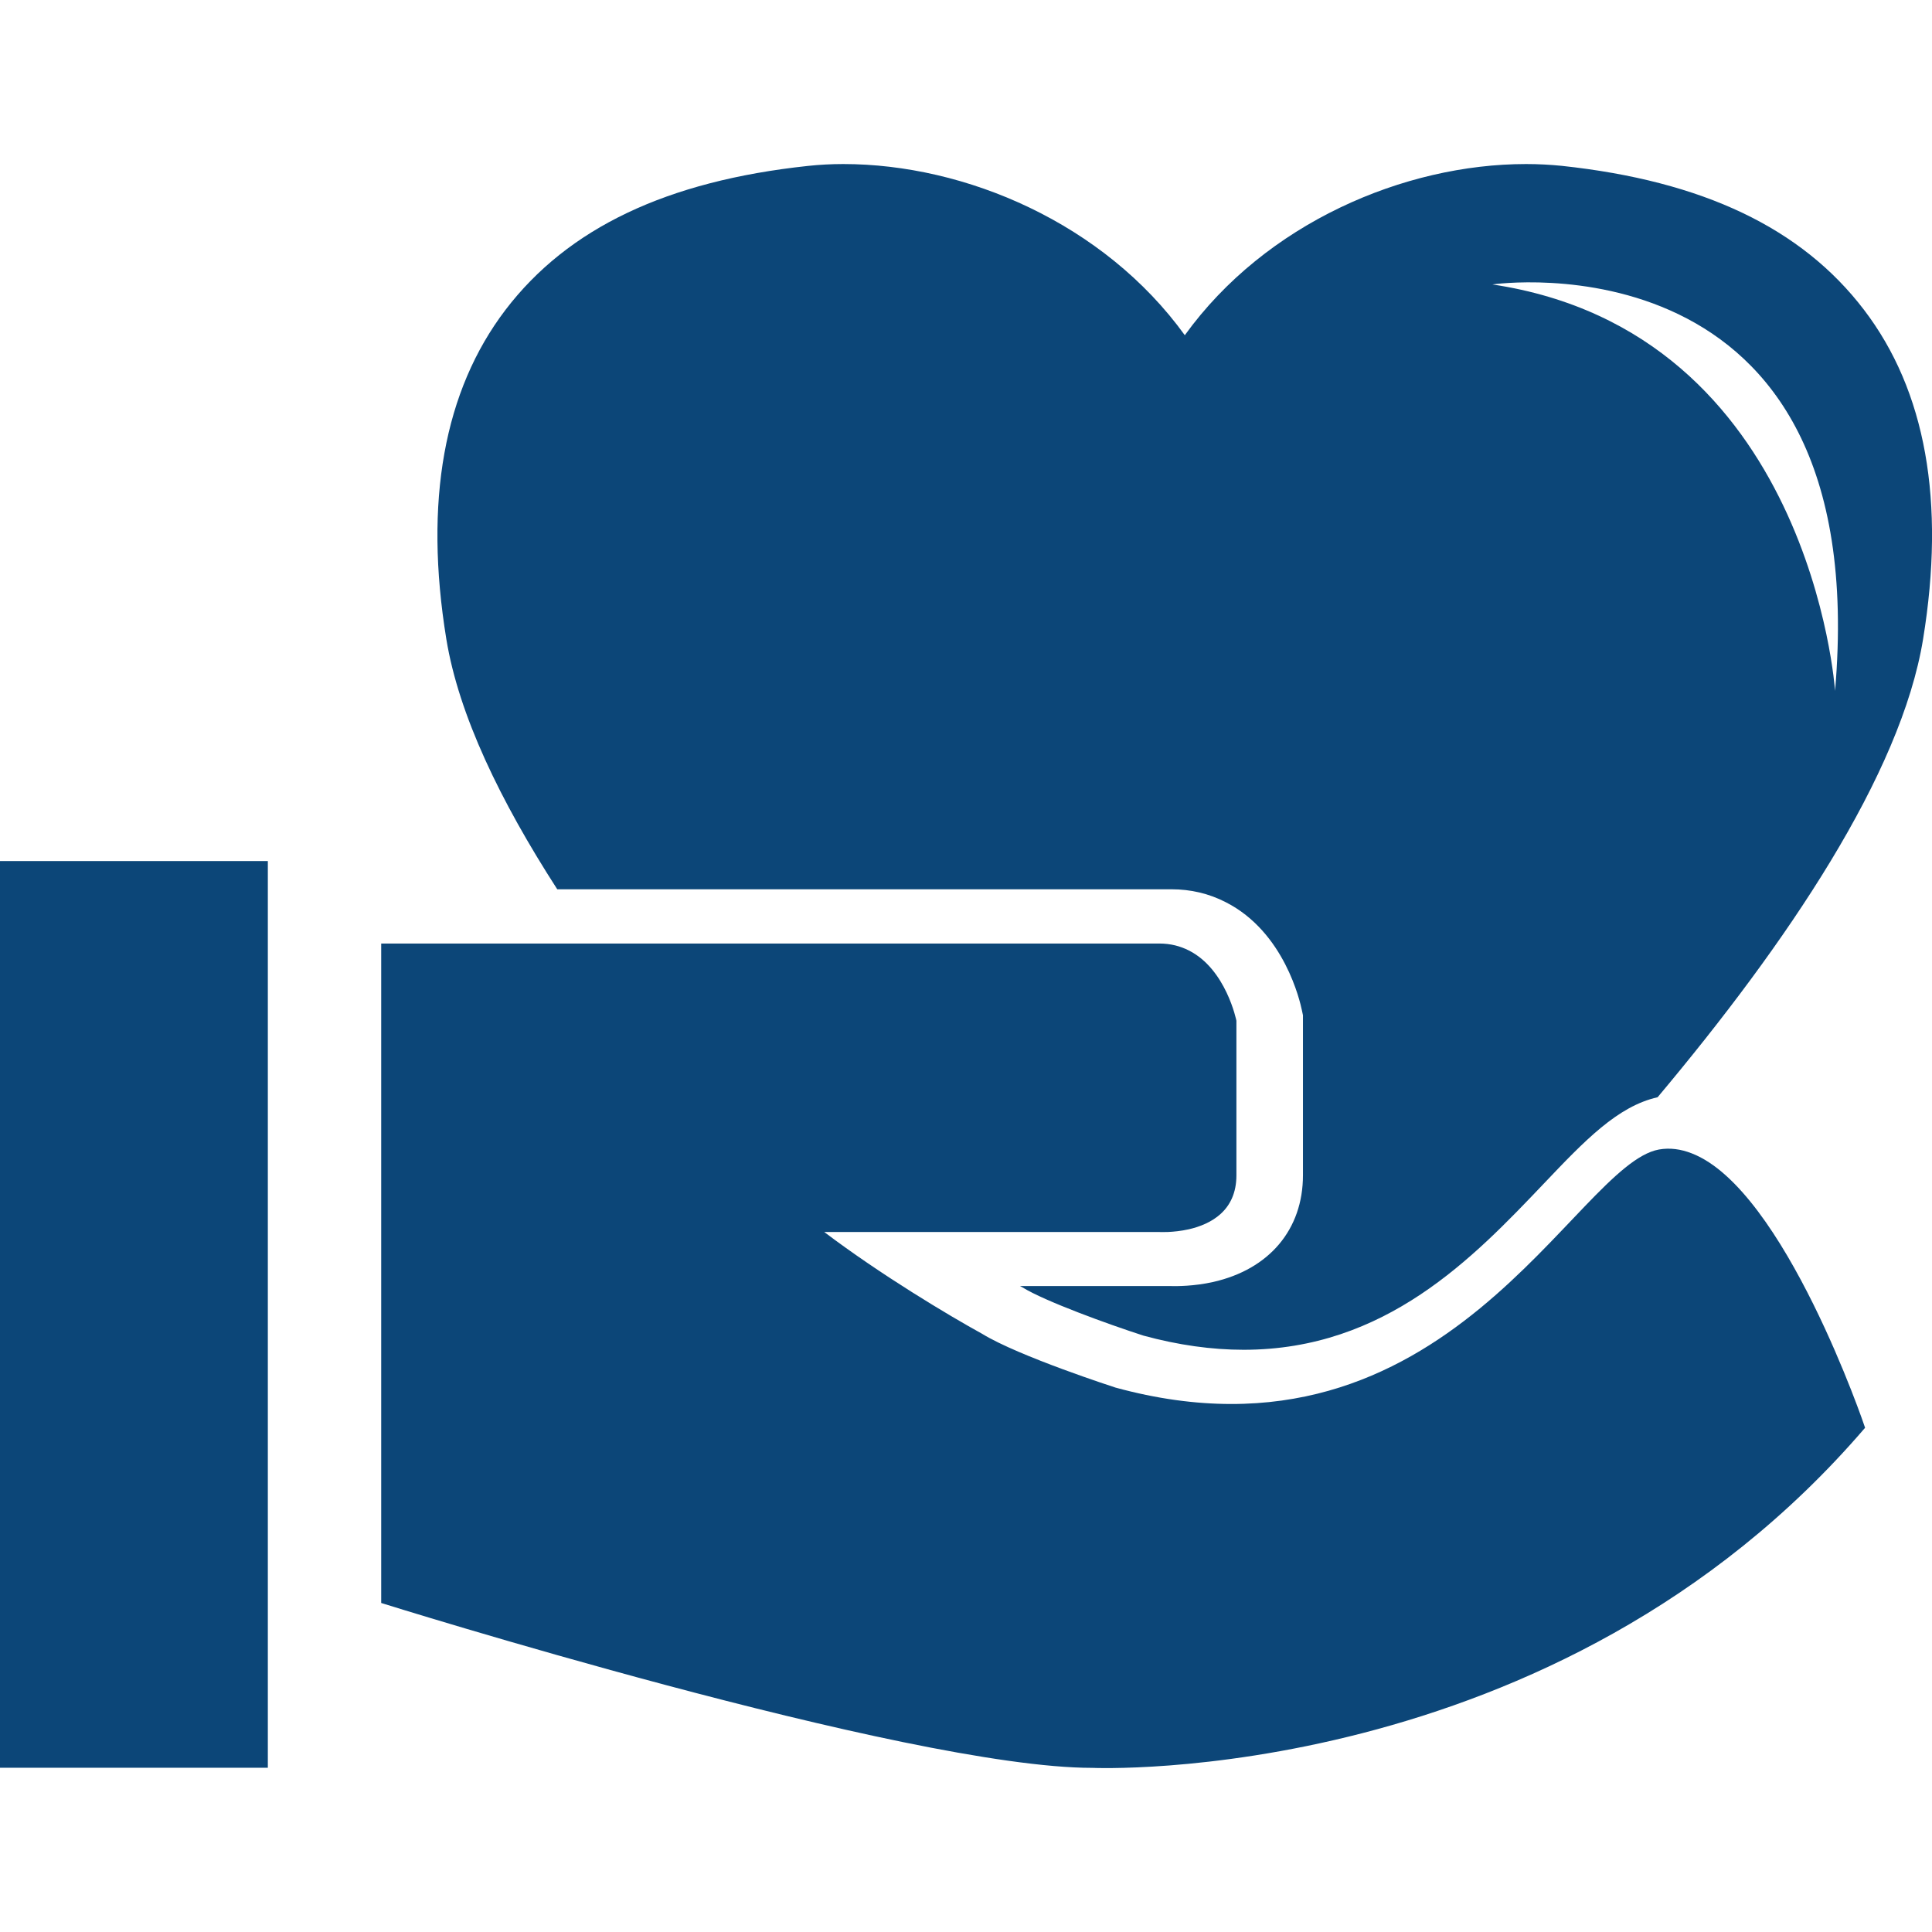
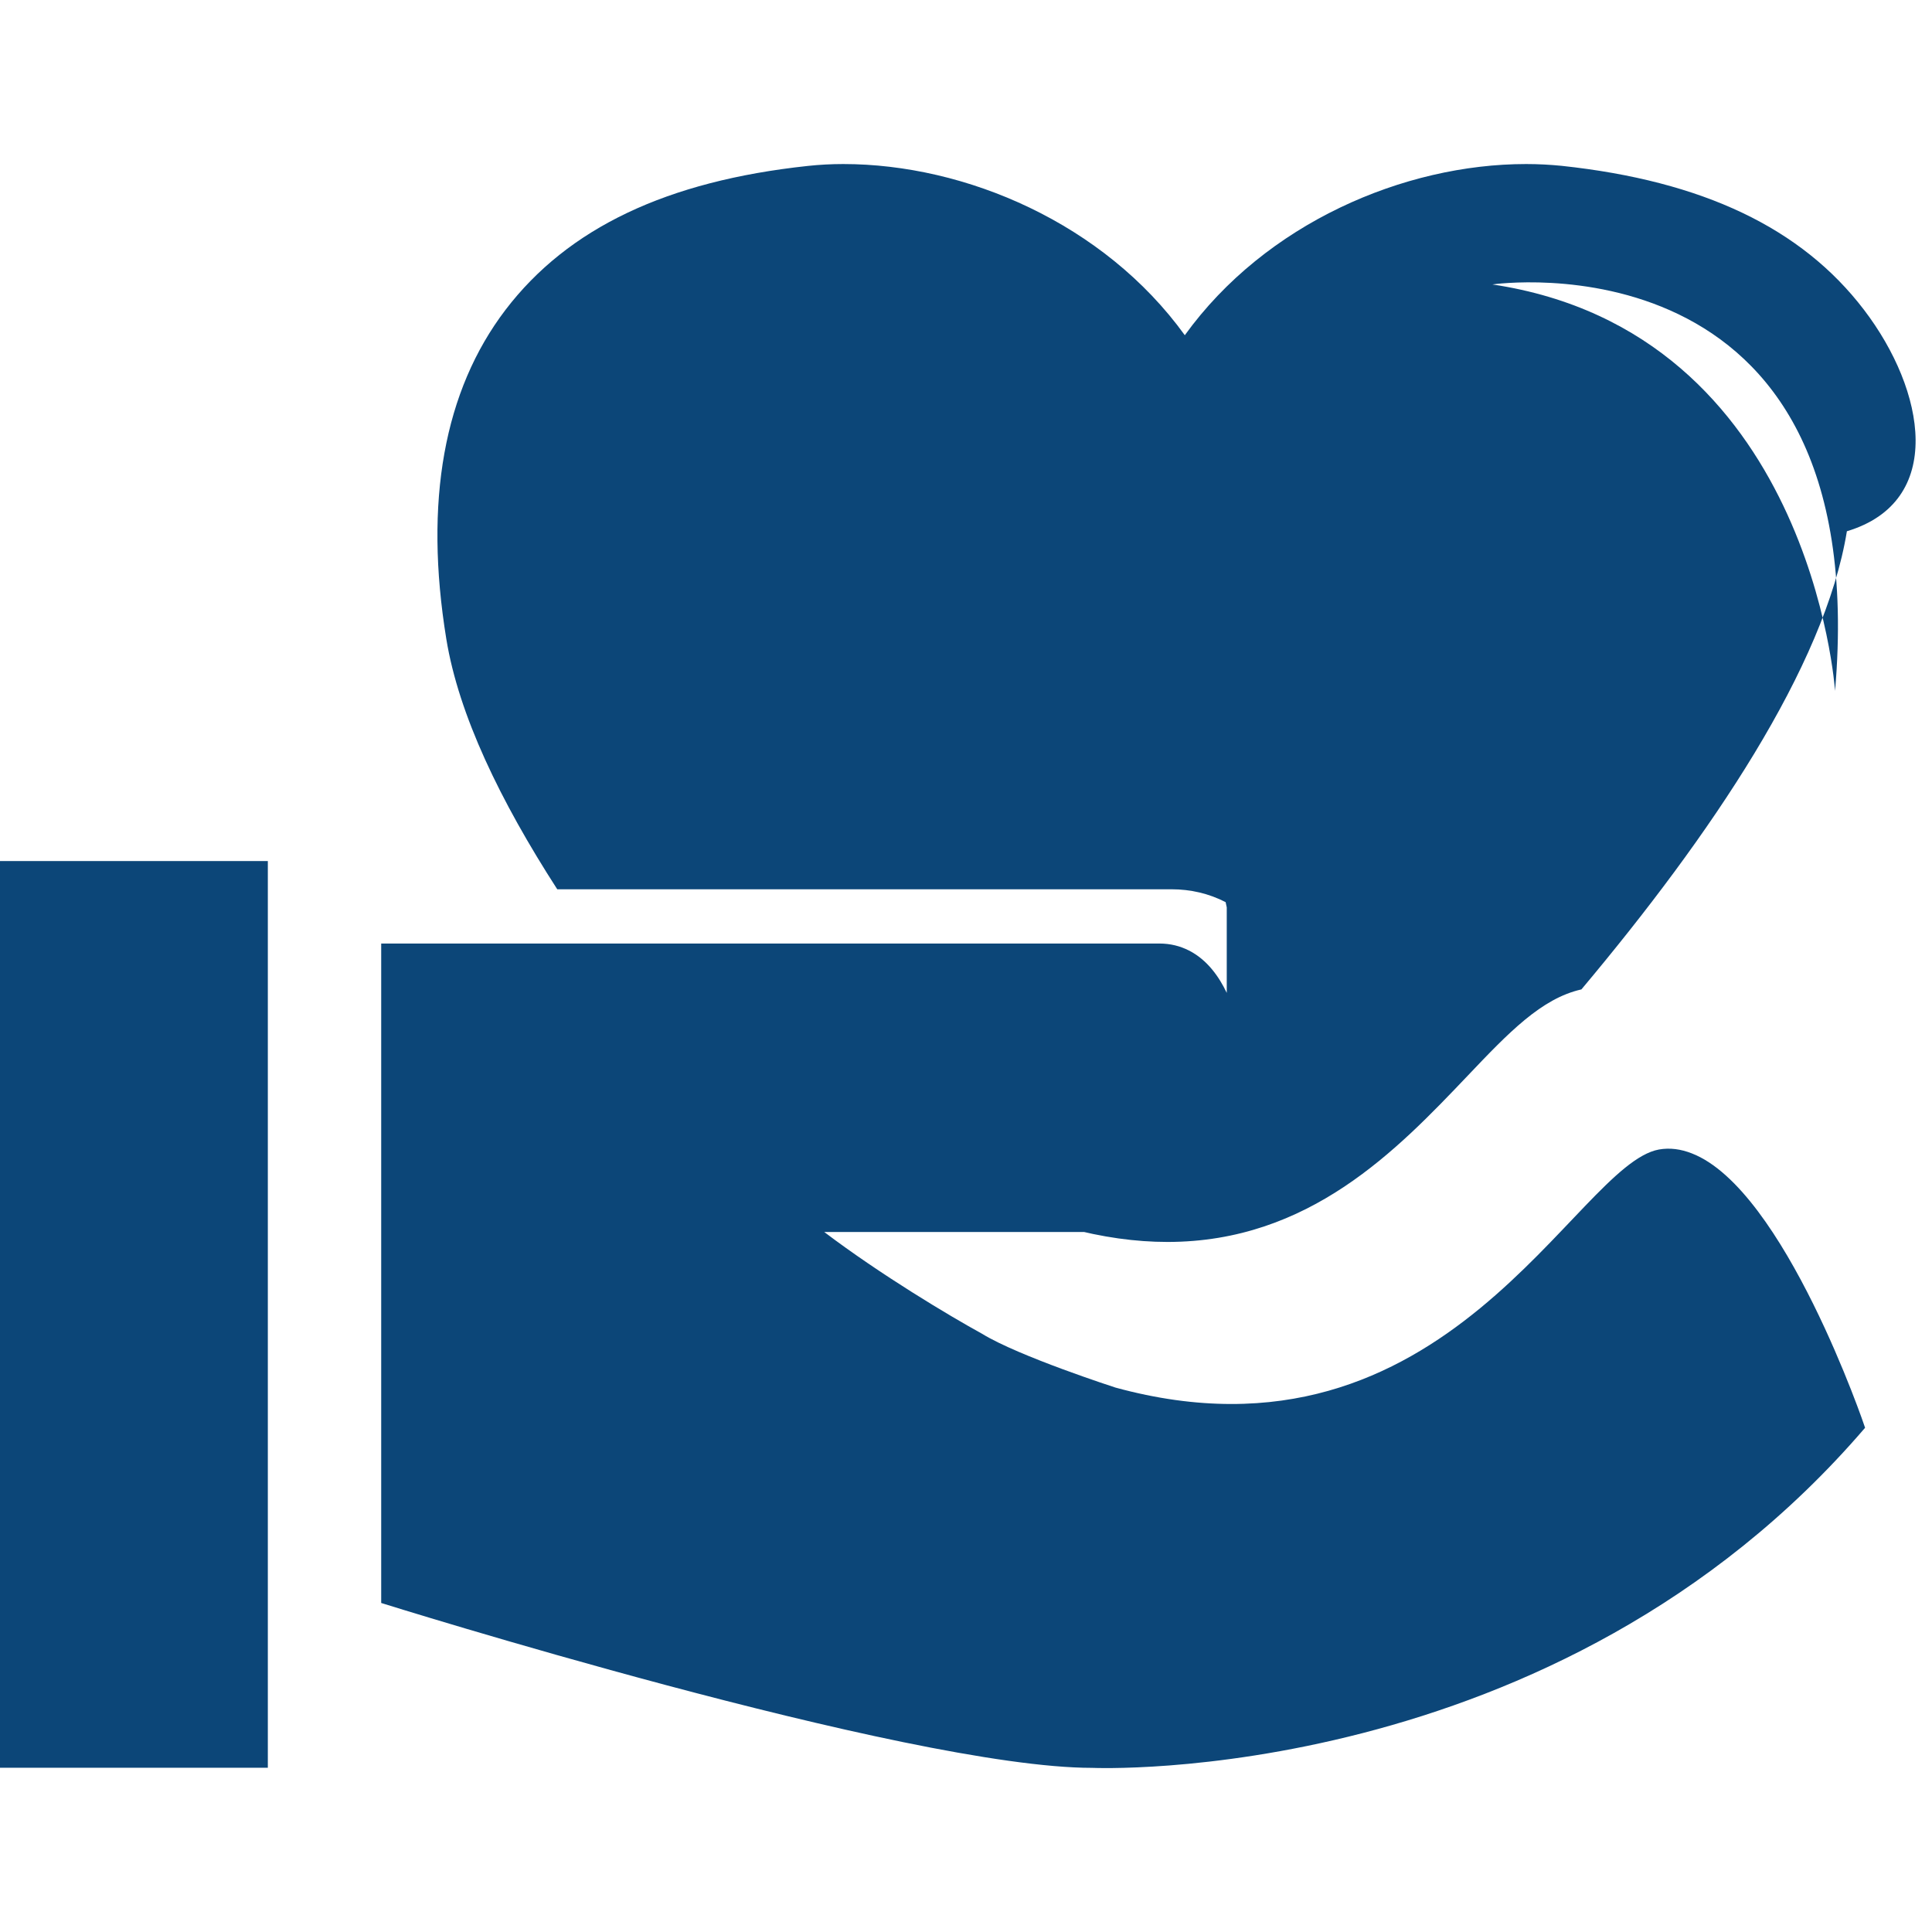
<svg xmlns="http://www.w3.org/2000/svg" version="1.1" id="Capa_1" x="0px" y="0px" viewBox="0 0 20.587 20.587" style="enable-background:new 0 0 20.587 20.587; fill:#0c4678;" xml:space="preserve">
  <g>
-     <path d="M19.862,3.301c-0.664-0.871-1.717-1.373-3.222-1.534c-0.121-0.012-0.248-0.019-0.378-0.019   c-1.301,0-2.776,0.631-3.637,1.824c-0.861-1.193-2.336-1.824-3.639-1.824c-0.128,0-0.256,0.007-0.377,0.02   C7.106,1.929,6.052,2.43,5.387,3.301C4.73,4.164,4.517,5.344,4.756,6.81c0.132,0.808,0.575,1.725,1.182,2.666h6.545   c0.204,0,0.398,0.045,0.577,0.137c0.629,0.318,0.794,1.065,0.812,1.149l0.012,0.056v1.705c0,0.577-0.358,1.003-0.959,1.138   c-0.201,0.045-0.389,0.045-0.454,0.043h-1.602c0.001,0.001,0.003,0.001,0.004,0.002l0.024,0.013   c0.238,0.147,0.909,0.391,1.287,0.513c0.37,0.101,0.729,0.151,1.068,0.151c1.513,0,2.448-0.982,3.199-1.771   c0.437-0.46,0.786-0.824,1.212-0.92c1.379-1.642,2.594-3.439,2.829-4.882C20.731,5.345,20.521,4.164,19.862,3.301z M19.554,7.362   c0,0-0.255-3.821-3.651-4.331C15.902,3.031,19.978,2.436,19.554,7.362z M0,9.175h2.854v9.662H0V9.175z M18.027,12.29   c-0.115-0.045-0.232-0.062-0.35-0.041c-0.897,0.164-2.255,3.502-5.79,2.537c0,0-1.032-0.333-1.423-0.574   c-0.346-0.19-1.079-0.628-1.681-1.084h1.681h1.888c0,0,0.146,0.009,0.316-0.029c0.23-0.053,0.507-0.194,0.507-0.575   c0-0.66,0-1.647,0-1.647s-0.109-0.549-0.507-0.749c-0.091-0.046-0.194-0.074-0.316-0.074c-0.186,0-0.925,0-1.888,0   c-1.711,0-4.133,0-5.454,0c-0.579,0-0.948,0-0.948,0v7.027c0,0,5.601,1.757,7.577,1.757c0,0,4.939,0.22,8.235-3.624   C19.875,15.213,19.015,12.672,18.027,12.29z" />
+     <path d="M19.862,3.301c-0.664-0.871-1.717-1.373-3.222-1.534c-0.121-0.012-0.248-0.019-0.378-0.019   c-1.301,0-2.776,0.631-3.637,1.824c-0.861-1.193-2.336-1.824-3.639-1.824c-0.128,0-0.256,0.007-0.377,0.02   C7.106,1.929,6.052,2.43,5.387,3.301C4.73,4.164,4.517,5.344,4.756,6.81c0.132,0.808,0.575,1.725,1.182,2.666h6.545   c0.204,0,0.398,0.045,0.577,0.137l0.012,0.056v1.705c0,0.577-0.358,1.003-0.959,1.138   c-0.201,0.045-0.389,0.045-0.454,0.043h-1.602c0.001,0.001,0.003,0.001,0.004,0.002l0.024,0.013   c0.238,0.147,0.909,0.391,1.287,0.513c0.37,0.101,0.729,0.151,1.068,0.151c1.513,0,2.448-0.982,3.199-1.771   c0.437-0.46,0.786-0.824,1.212-0.92c1.379-1.642,2.594-3.439,2.829-4.882C20.731,5.345,20.521,4.164,19.862,3.301z M19.554,7.362   c0,0-0.255-3.821-3.651-4.331C15.902,3.031,19.978,2.436,19.554,7.362z M0,9.175h2.854v9.662H0V9.175z M18.027,12.29   c-0.115-0.045-0.232-0.062-0.35-0.041c-0.897,0.164-2.255,3.502-5.79,2.537c0,0-1.032-0.333-1.423-0.574   c-0.346-0.19-1.079-0.628-1.681-1.084h1.681h1.888c0,0,0.146,0.009,0.316-0.029c0.23-0.053,0.507-0.194,0.507-0.575   c0-0.66,0-1.647,0-1.647s-0.109-0.549-0.507-0.749c-0.091-0.046-0.194-0.074-0.316-0.074c-0.186,0-0.925,0-1.888,0   c-1.711,0-4.133,0-5.454,0c-0.579,0-0.948,0-0.948,0v7.027c0,0,5.601,1.757,7.577,1.757c0,0,4.939,0.22,8.235-3.624   C19.875,15.213,19.015,12.672,18.027,12.29z" />
  </g>
  <g>
</g>
  <g>
</g>
  <g>
</g>
  <g>
</g>
  <g>
</g>
  <g>
</g>
  <g>
</g>
  <g>
</g>
  <g>
</g>
  <g>
</g>
  <g>
</g>
  <g>
</g>
  <g>
</g>
  <g>
</g>
  <g>
</g>
</svg>